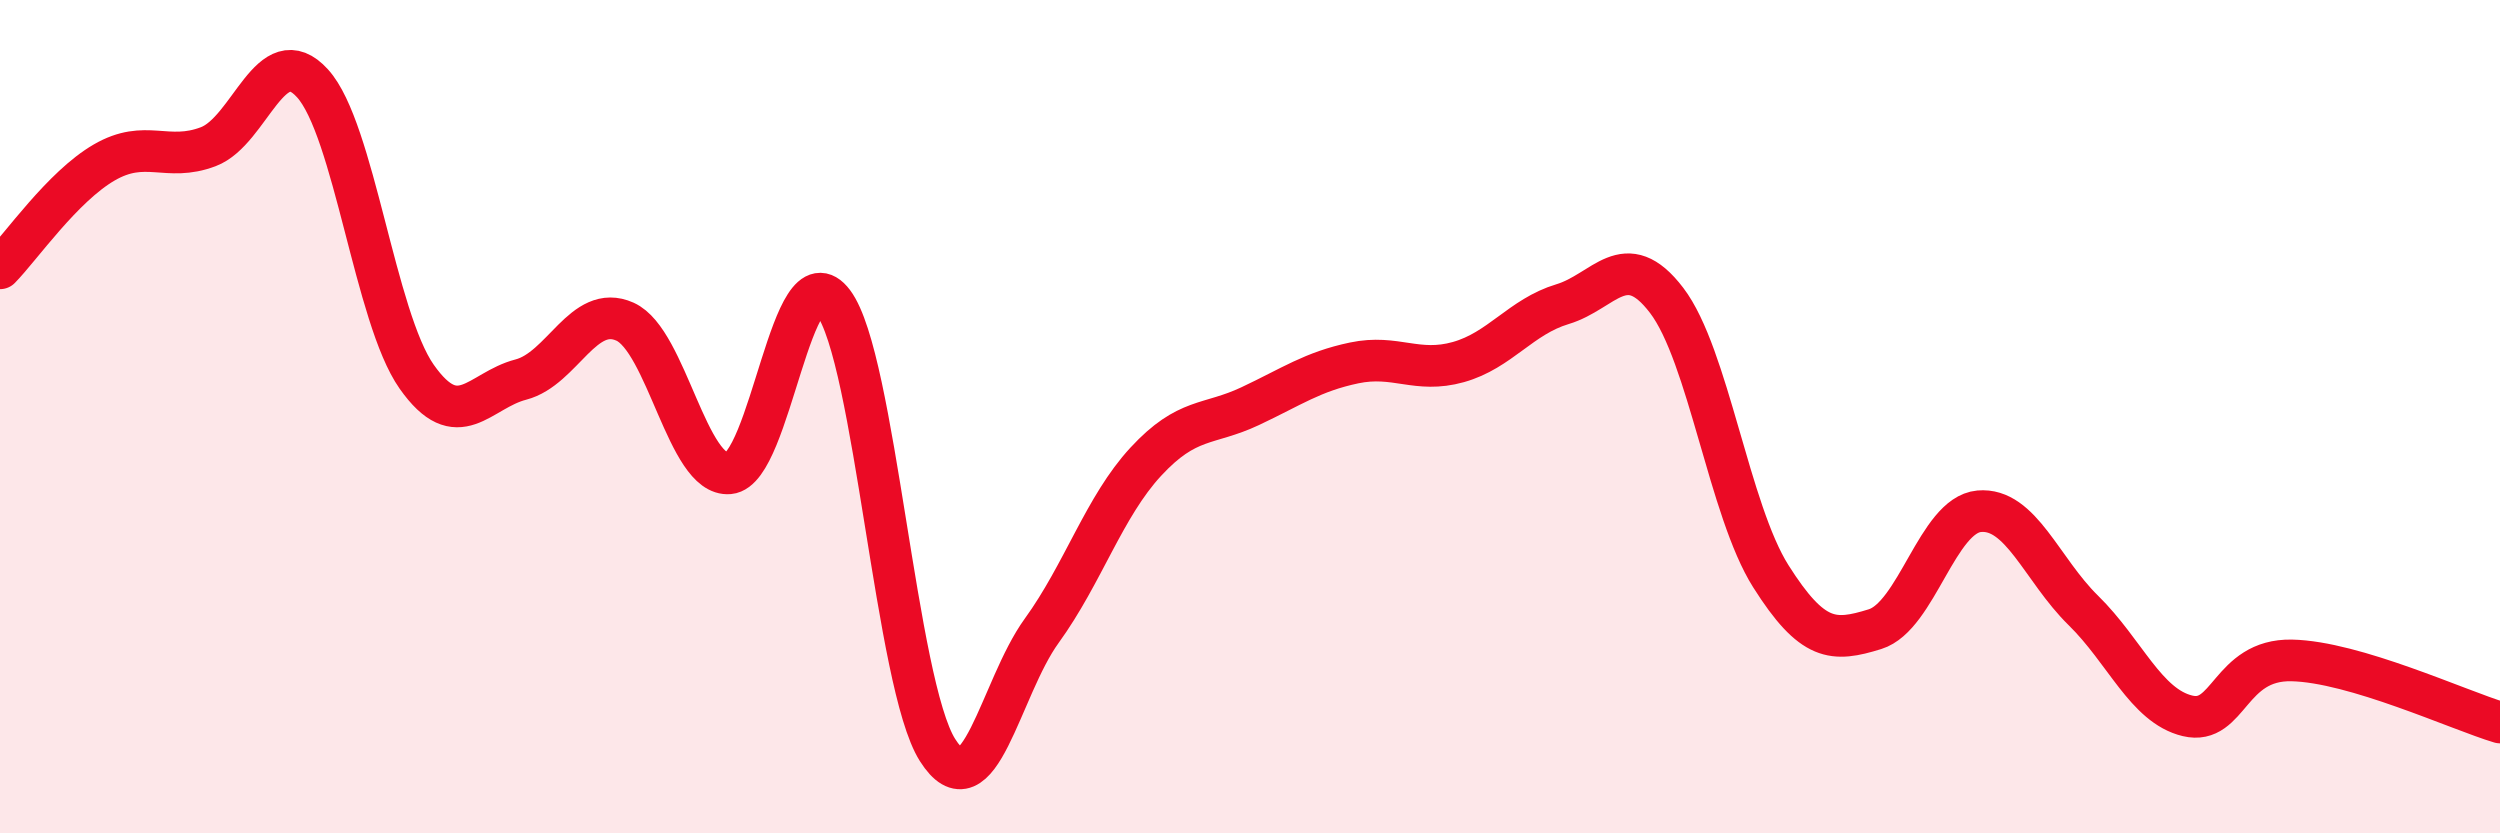
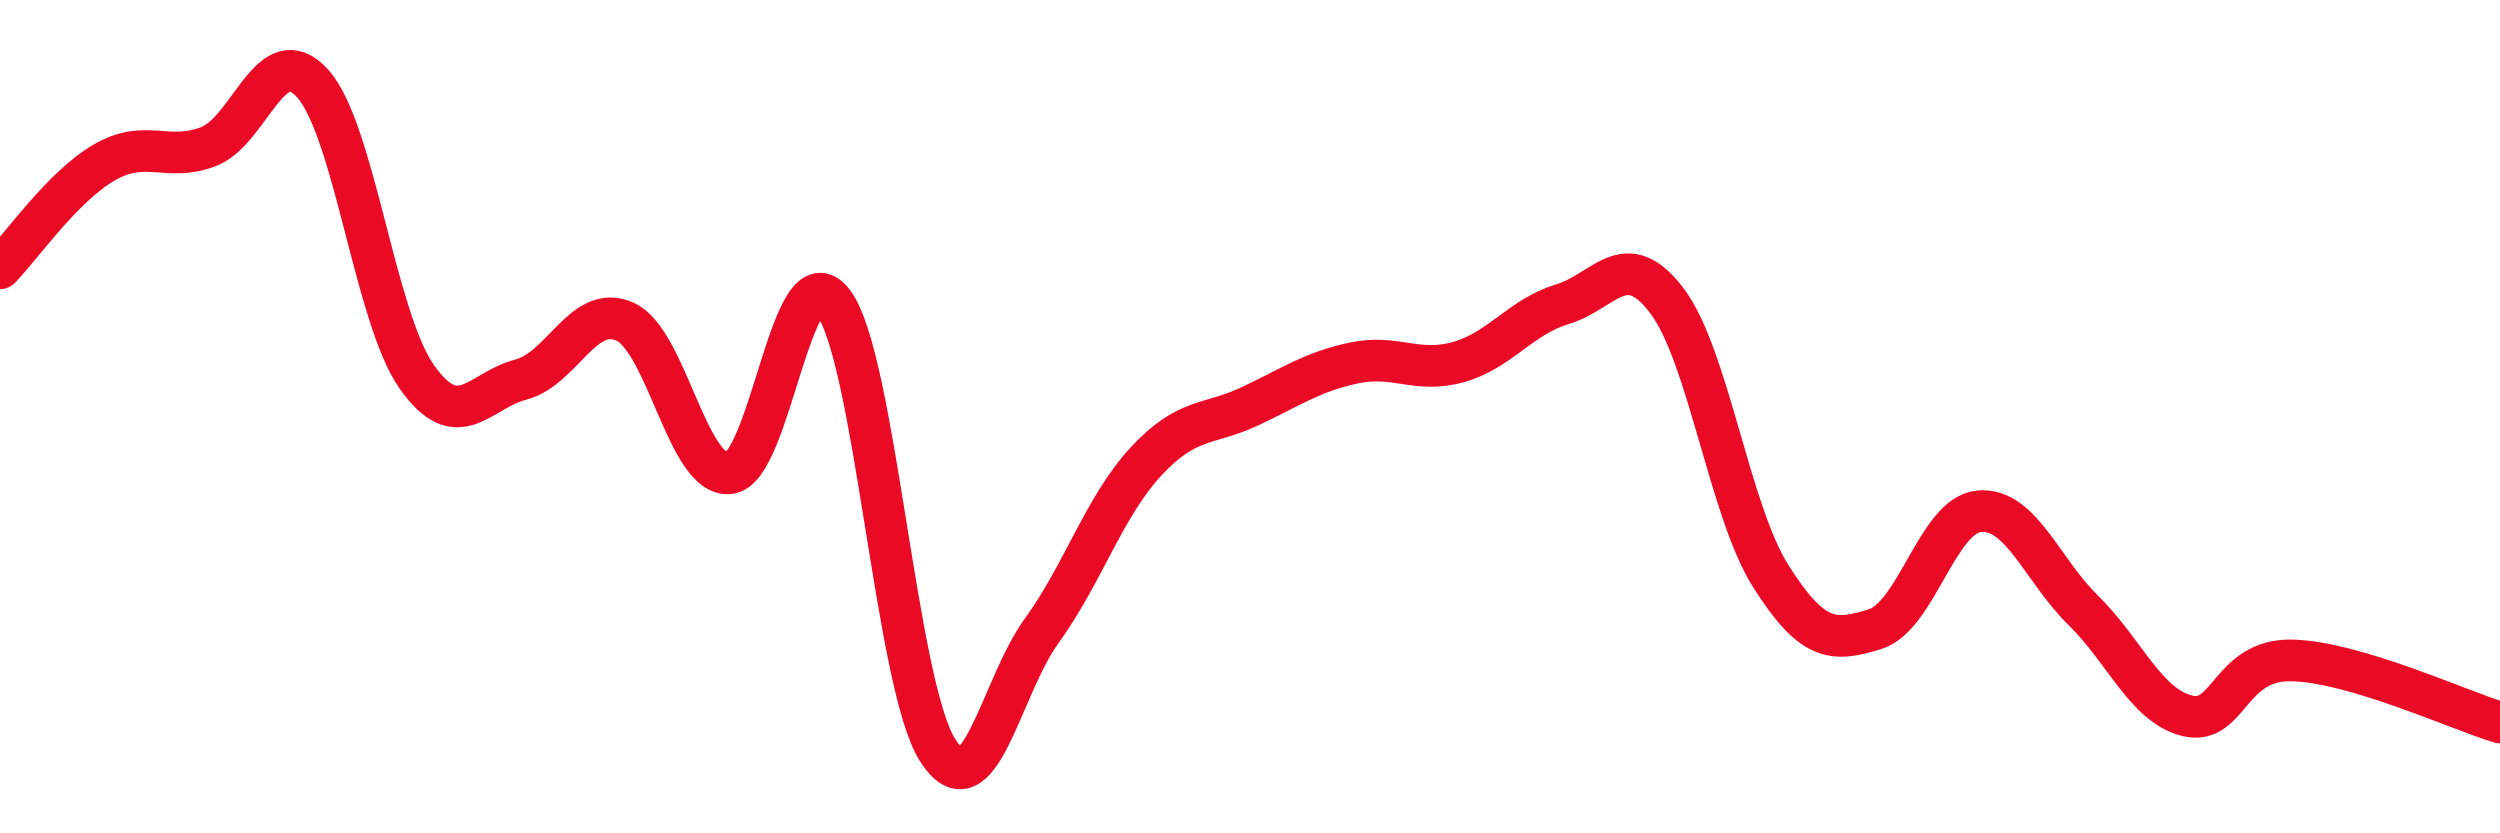
<svg xmlns="http://www.w3.org/2000/svg" width="60" height="20" viewBox="0 0 60 20">
-   <path d="M 0,6.44 C 0.5,5.93 1.5,4.48 2.5,3.9 C 3.5,3.32 4,3.9 5,3.52 C 6,3.14 6.5,0.9 7.5,2 C 8.5,3.1 9,7.62 10,9.04 C 11,10.46 11.5,9.37 12.5,9.11 C 13.5,8.85 14,7.27 15,7.72 C 16,8.17 16.5,11.45 17.5,11.36 C 18.5,11.27 19,5.93 20,7.26 C 21,8.59 21.5,16.42 22.5,18 C 23.5,19.58 24,16.52 25,15.14 C 26,13.76 26.5,12.16 27.5,11.08 C 28.5,10 29,10.22 30,9.75 C 31,9.28 31.5,8.92 32.5,8.71 C 33.5,8.5 34,8.97 35,8.69 C 36,8.41 36.5,7.6 37.5,7.3 C 38.5,7 39,5.9 40,7.21 C 41,8.52 41.5,12.25 42.5,13.83 C 43.5,15.41 44,15.41 45,15.1 C 46,14.79 46.5,12.36 47.5,12.27 C 48.5,12.18 49,13.67 50,14.65 C 51,15.63 51.5,16.94 52.5,17.18 C 53.5,17.42 53.5,15.82 55,15.85 C 56.5,15.88 59,17.04 60,17.34L60 20L0 20Z" fill="#EB0A25" opacity="0.1" stroke-linecap="round" stroke-linejoin="round" />
  <path d="M 0,6.44 C 0.5,5.93 1.5,4.48 2.5,3.9 C 3.5,3.32 4,3.9 5,3.52 C 6,3.14 6.5,0.9 7.5,2 C 8.5,3.1 9,7.62 10,9.04 C 11,10.46 11.5,9.37 12.5,9.11 C 13.5,8.85 14,7.27 15,7.72 C 16,8.17 16.5,11.45 17.5,11.36 C 18.5,11.27 19,5.93 20,7.26 C 21,8.59 21.5,16.42 22.5,18 C 23.5,19.58 24,16.52 25,15.14 C 26,13.76 26.5,12.16 27.5,11.08 C 28.5,10 29,10.22 30,9.75 C 31,9.28 31.5,8.92 32.5,8.71 C 33.5,8.5 34,8.97 35,8.69 C 36,8.41 36.5,7.6 37.5,7.3 C 38.5,7 39,5.9 40,7.21 C 41,8.52 41.5,12.25 42.5,13.83 C 43.5,15.41 44,15.41 45,15.1 C 46,14.79 46.5,12.36 47.5,12.27 C 48.5,12.18 49,13.67 50,14.65 C 51,15.63 51.5,16.94 52.5,17.18 C 53.5,17.42 53.5,15.82 55,15.85 C 56.5,15.88 59,17.04 60,17.34" stroke="#EB0A25" stroke-width="1" fill="none" stroke-linecap="round" stroke-linejoin="round" />
</svg>